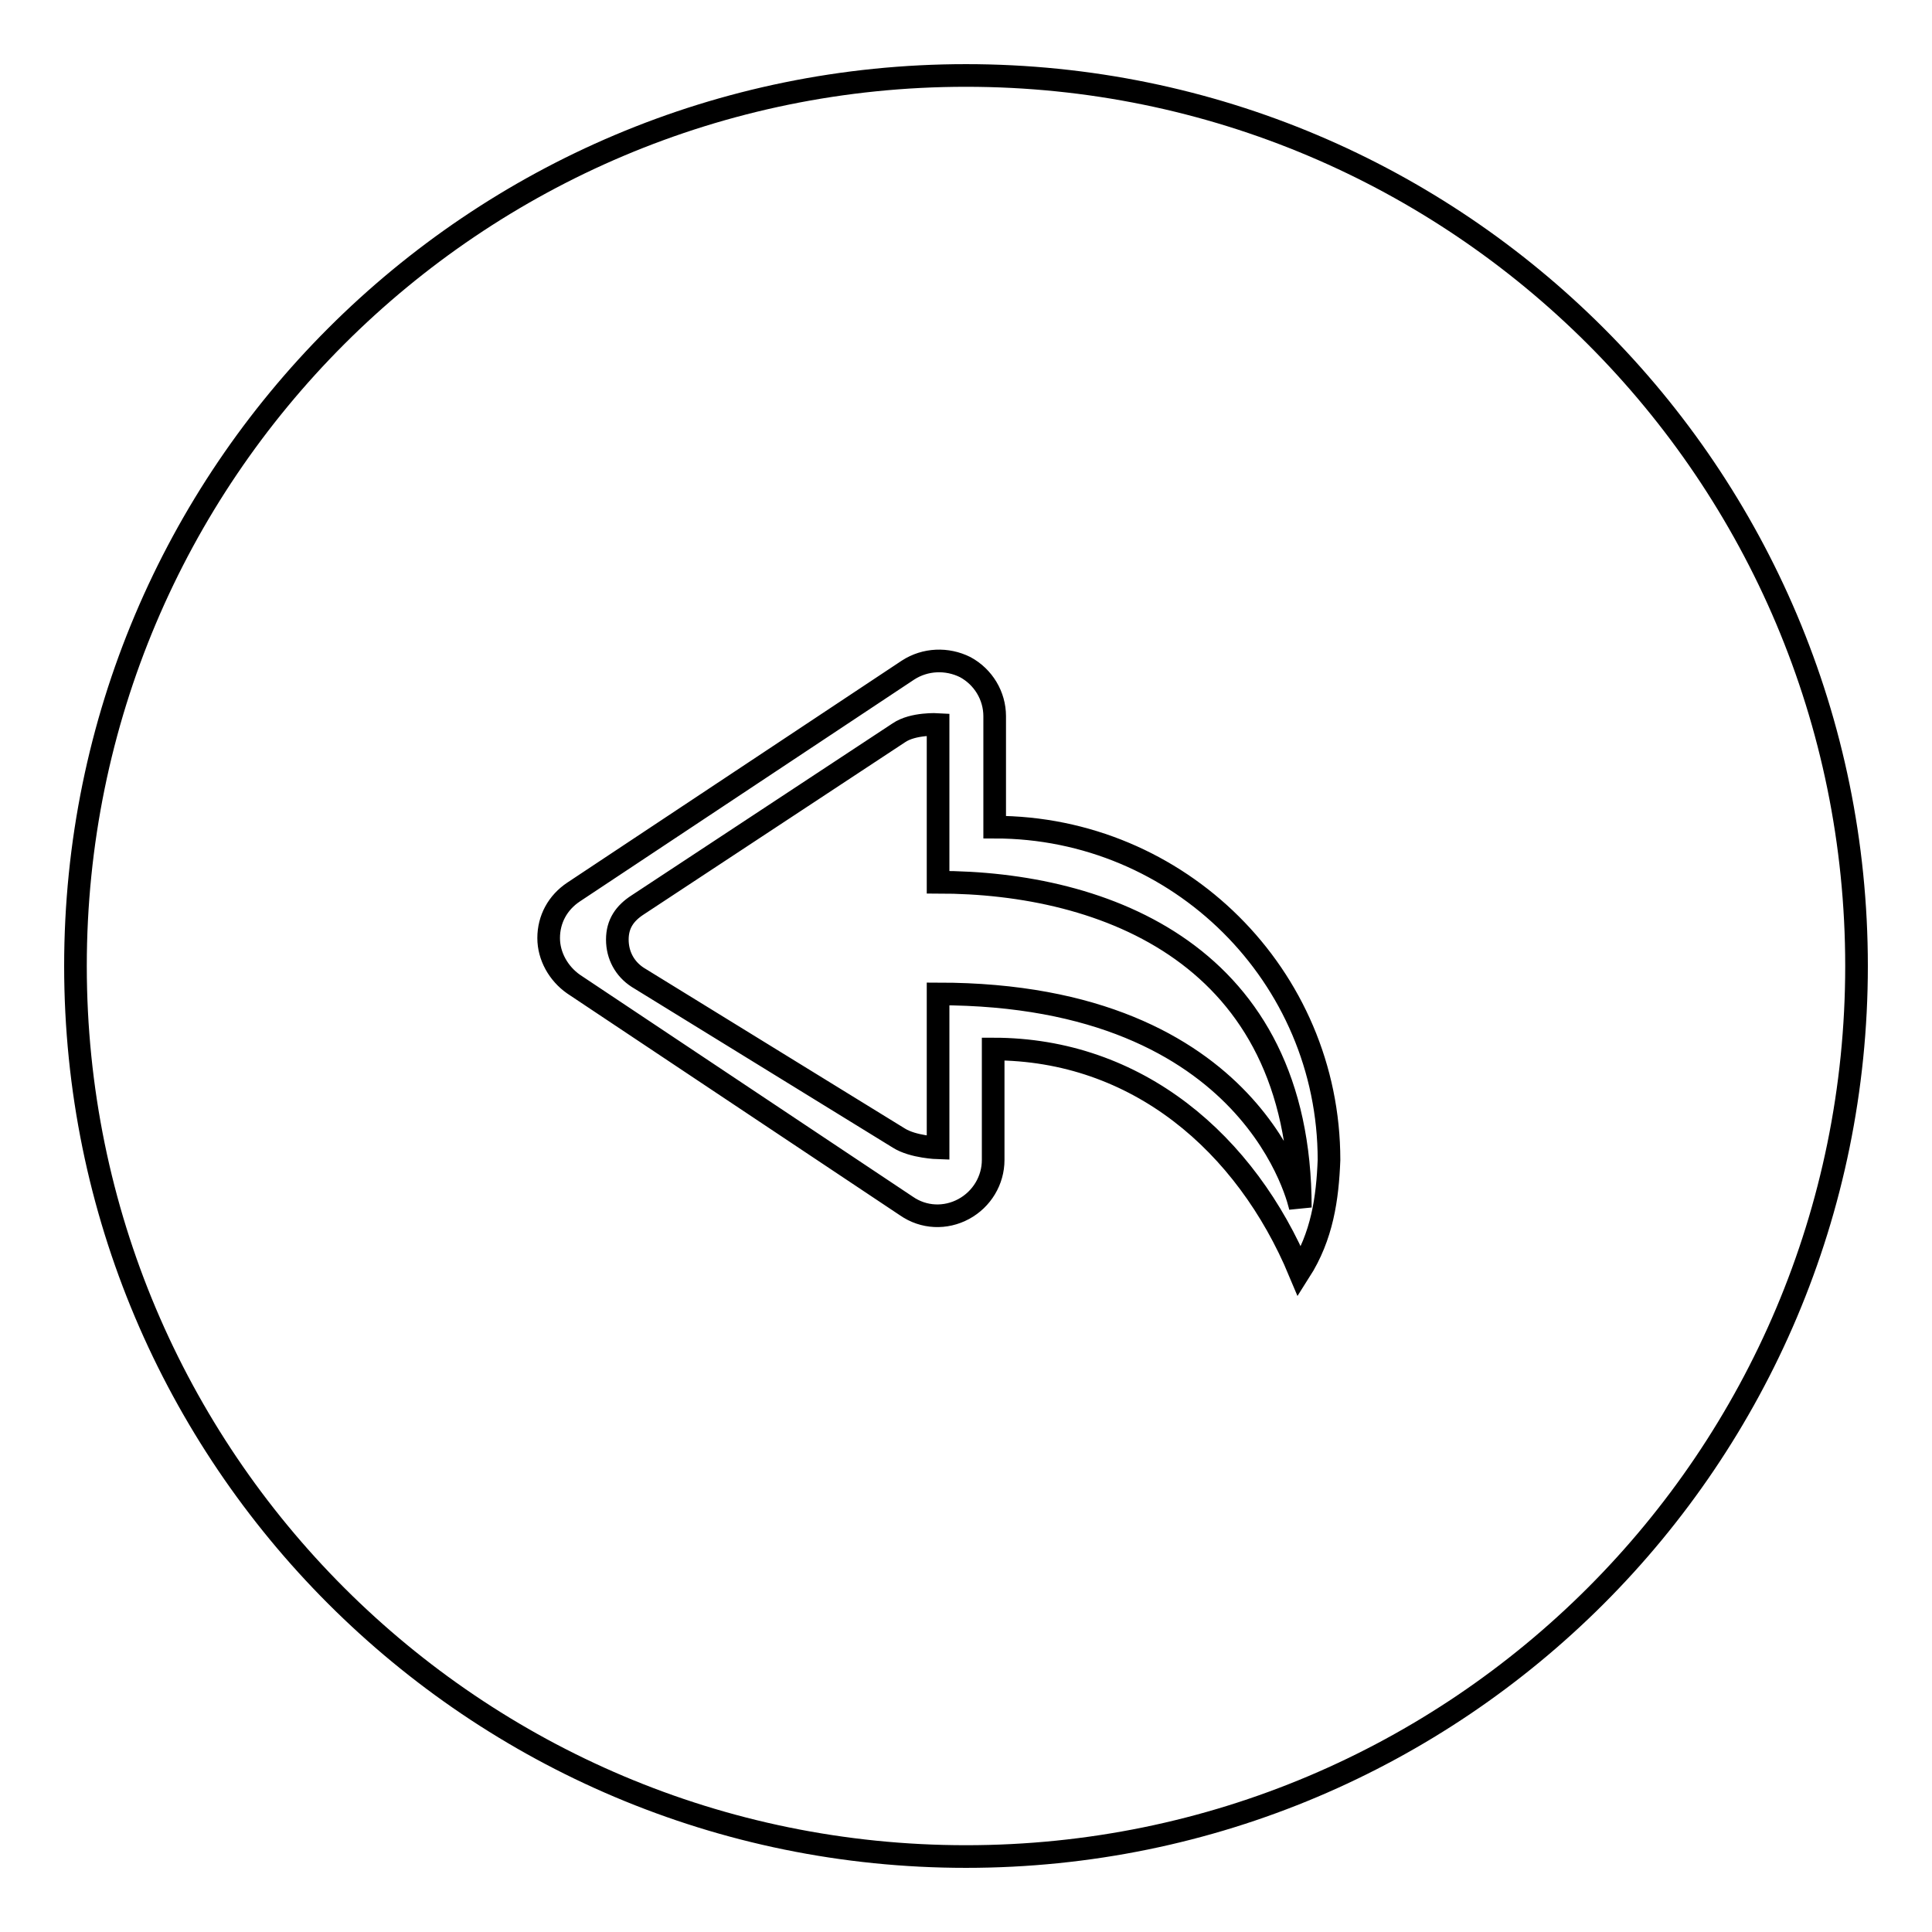
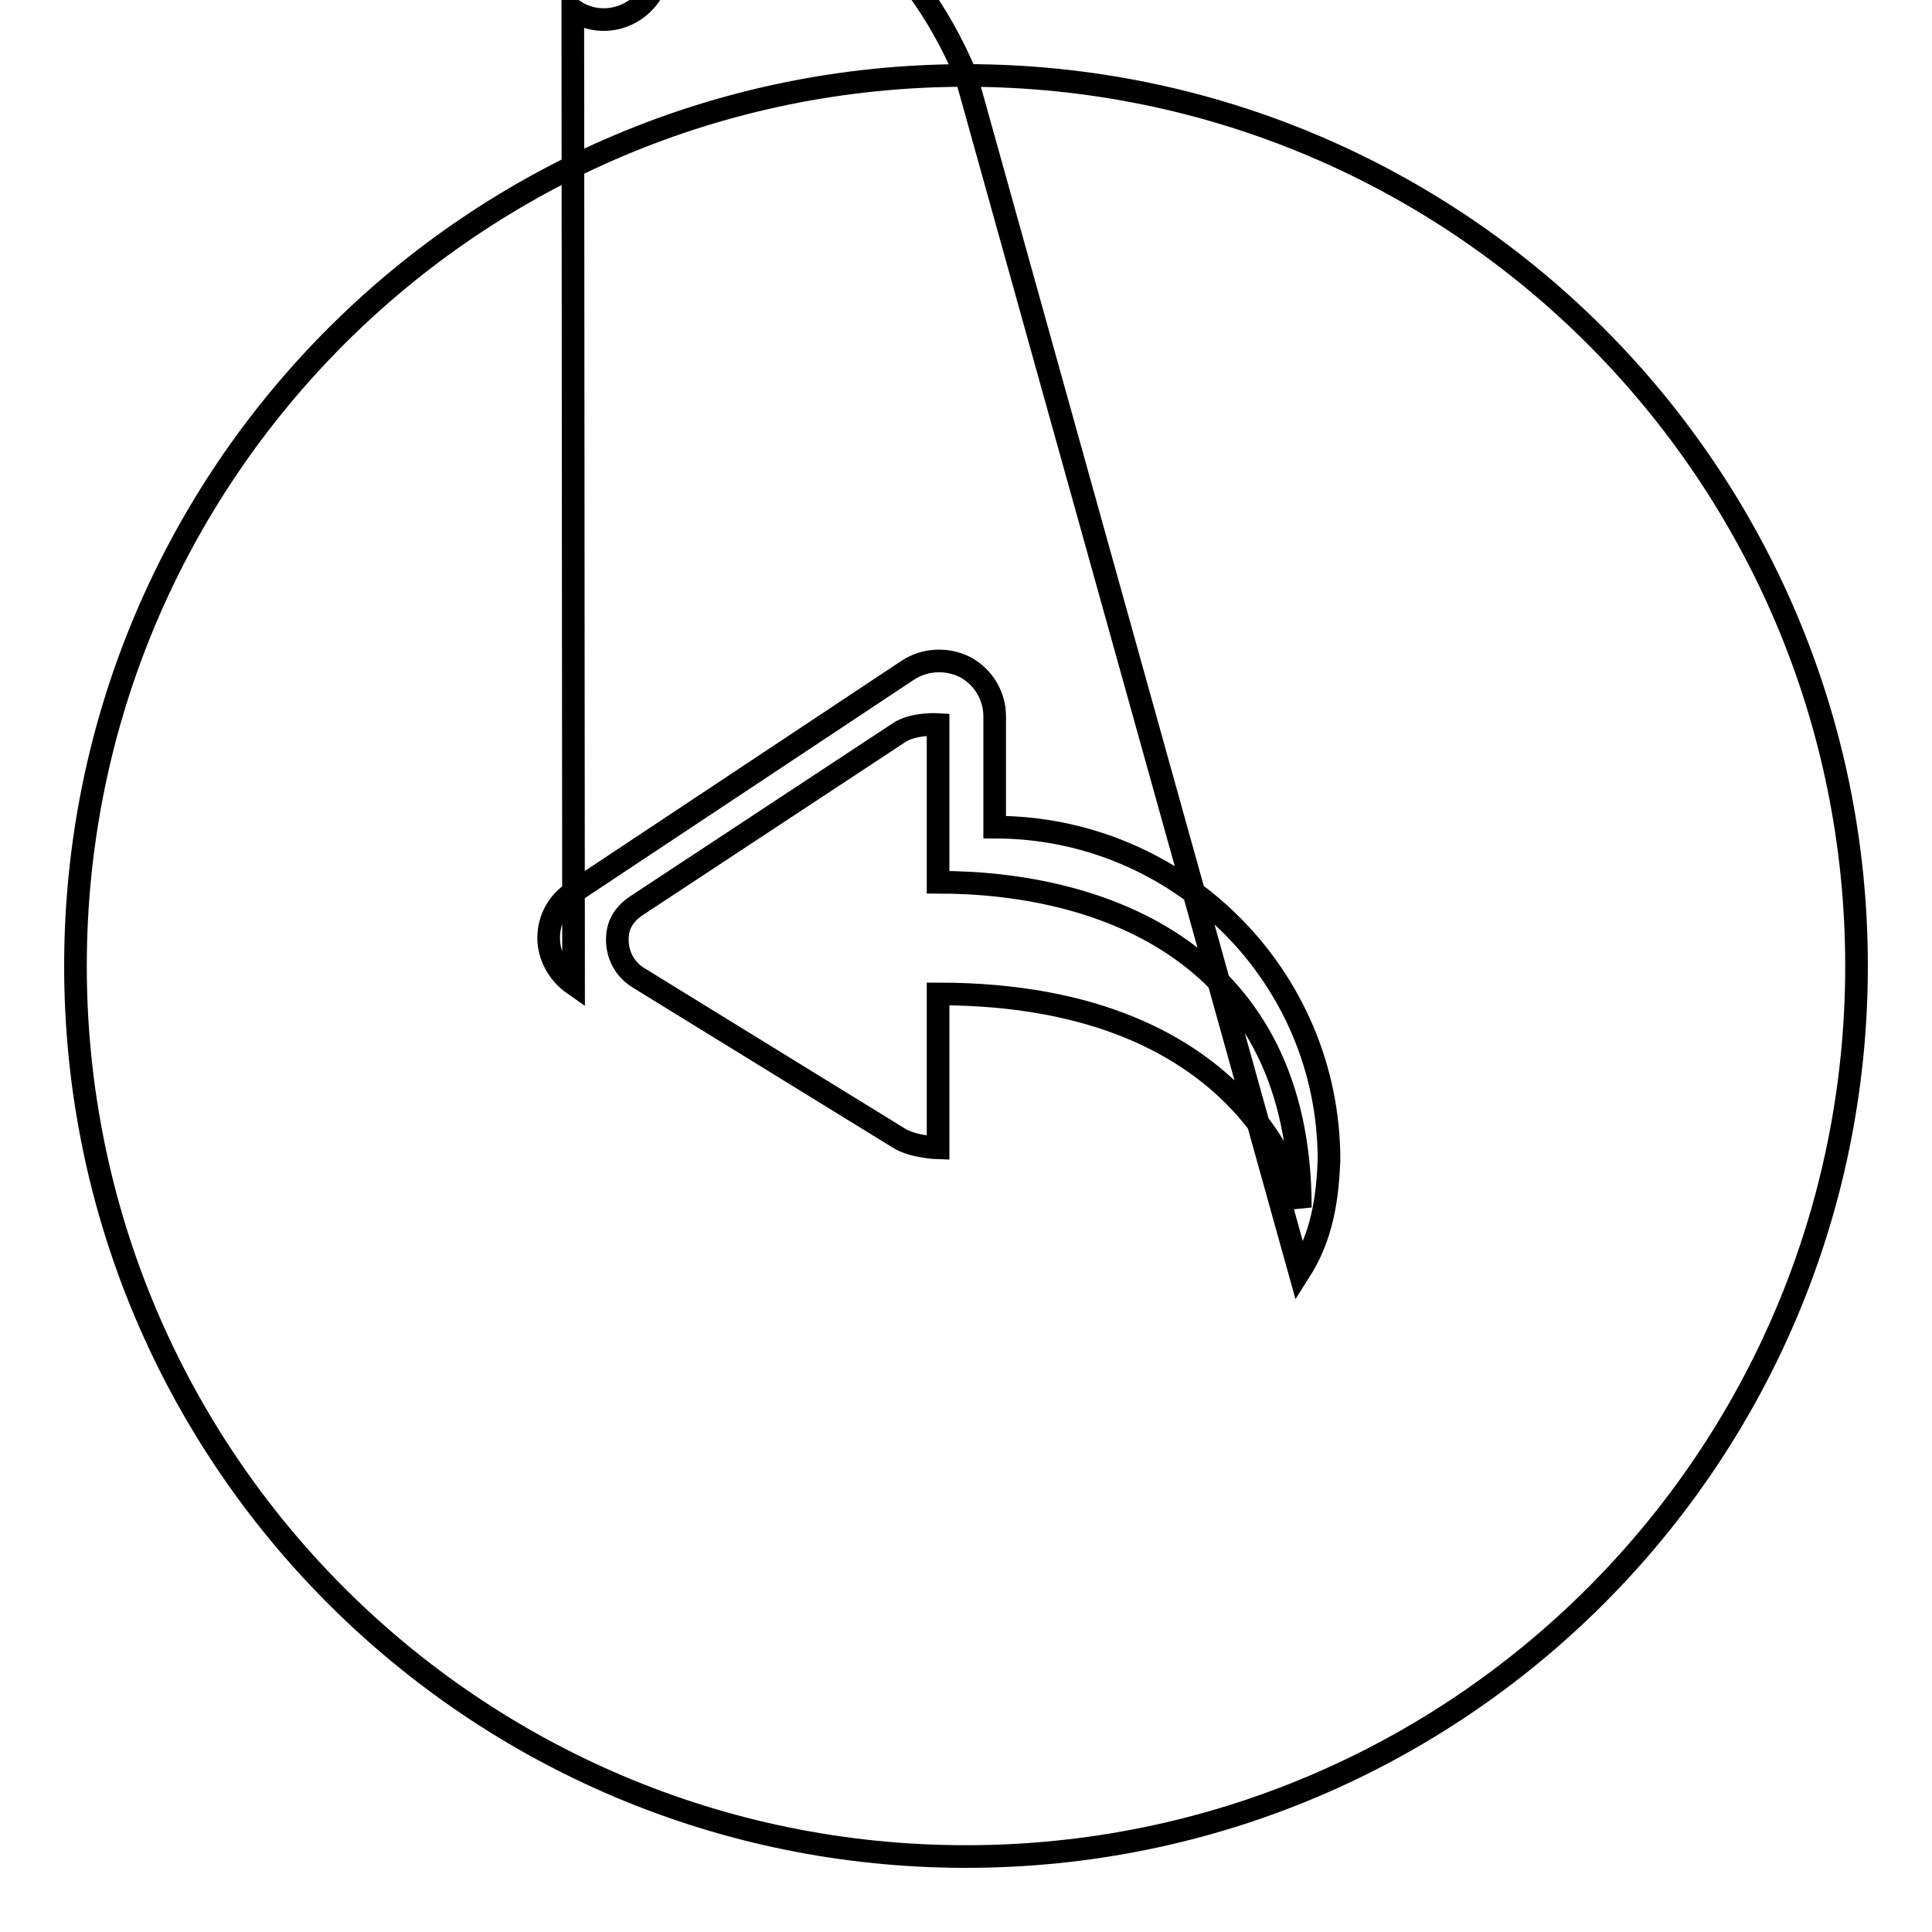
<svg xmlns="http://www.w3.org/2000/svg" version="1.1" x="0px" y="0px" viewBox="0 0 256 256" enable-background="new 0 0 256 256" xml:space="preserve">
  <g>
    <g>
      <g>
        <g>
          <g id="circle_81_">
            <g>
-               <path stroke-width="3" fill-opacity="0" stroke="#000000" d="M124.3,116.9v-14.8c0-2.2,0-6.1,0-6.1s-3.3-0.2-5.2,1.1l-34.6,22.8c-1.7,1.1-2.7,2.5-2.7,4.6s1,3.9,2.7,5l34.6,21.3c1.9,1.2,5.2,1.3,5.2,1.3s0-3.4,0-5.6v-14.8c42.3,0,48,28.3,48,28.3C172.3,126.5,146.4,116.9,124.3,116.9z M128,10C62.8,10,10,62.8,10,128c0,65.2,52.8,118,118,118c65.2,0,118-52.8,118-118C246,62.8,193.2,10,128,10z M172.2,168.5c-7.1-17-21.5-29.5-40.6-29.5v14.7c0,2.7-1.5,5.2-3.9,6.5c-2.4,1.3-5.3,1.2-7.6-0.4L76,130.4c-2-1.4-3.3-3.7-3.3-6.1c0-2.5,1.2-4.7,3.3-6.1l44.3-29.4c2.3-1.5,5.2-1.6,7.6-0.4c2.4,1.3,3.9,3.8,3.9,6.5v14.7c24.4,0,44.3,19.7,44.3,44.1C175.9,158.8,175.2,163.8,172.2,168.5z" />
+               <path stroke-width="3" fill-opacity="0" stroke="#000000" d="M124.3,116.9v-14.8c0-2.2,0-6.1,0-6.1s-3.3-0.2-5.2,1.1l-34.6,22.8c-1.7,1.1-2.7,2.5-2.7,4.6s1,3.9,2.7,5l34.6,21.3c1.9,1.2,5.2,1.3,5.2,1.3s0-3.4,0-5.6v-14.8c42.3,0,48,28.3,48,28.3C172.3,126.5,146.4,116.9,124.3,116.9z M128,10C62.8,10,10,62.8,10,128c0,65.2,52.8,118,118,118c65.2,0,118-52.8,118-118C246,62.8,193.2,10,128,10z c-7.1-17-21.5-29.5-40.6-29.5v14.7c0,2.7-1.5,5.2-3.9,6.5c-2.4,1.3-5.3,1.2-7.6-0.4L76,130.4c-2-1.4-3.3-3.7-3.3-6.1c0-2.5,1.2-4.7,3.3-6.1l44.3-29.4c2.3-1.5,5.2-1.6,7.6-0.4c2.4,1.3,3.9,3.8,3.9,6.5v14.7c24.4,0,44.3,19.7,44.3,44.1C175.9,158.8,175.2,163.8,172.2,168.5z" />
            </g>
          </g>
        </g>
      </g>
      <g />
      <g />
      <g />
      <g />
      <g />
      <g />
      <g />
      <g />
      <g />
      <g />
      <g />
      <g />
      <g />
      <g />
      <g />
    </g>
  </g>
</svg>